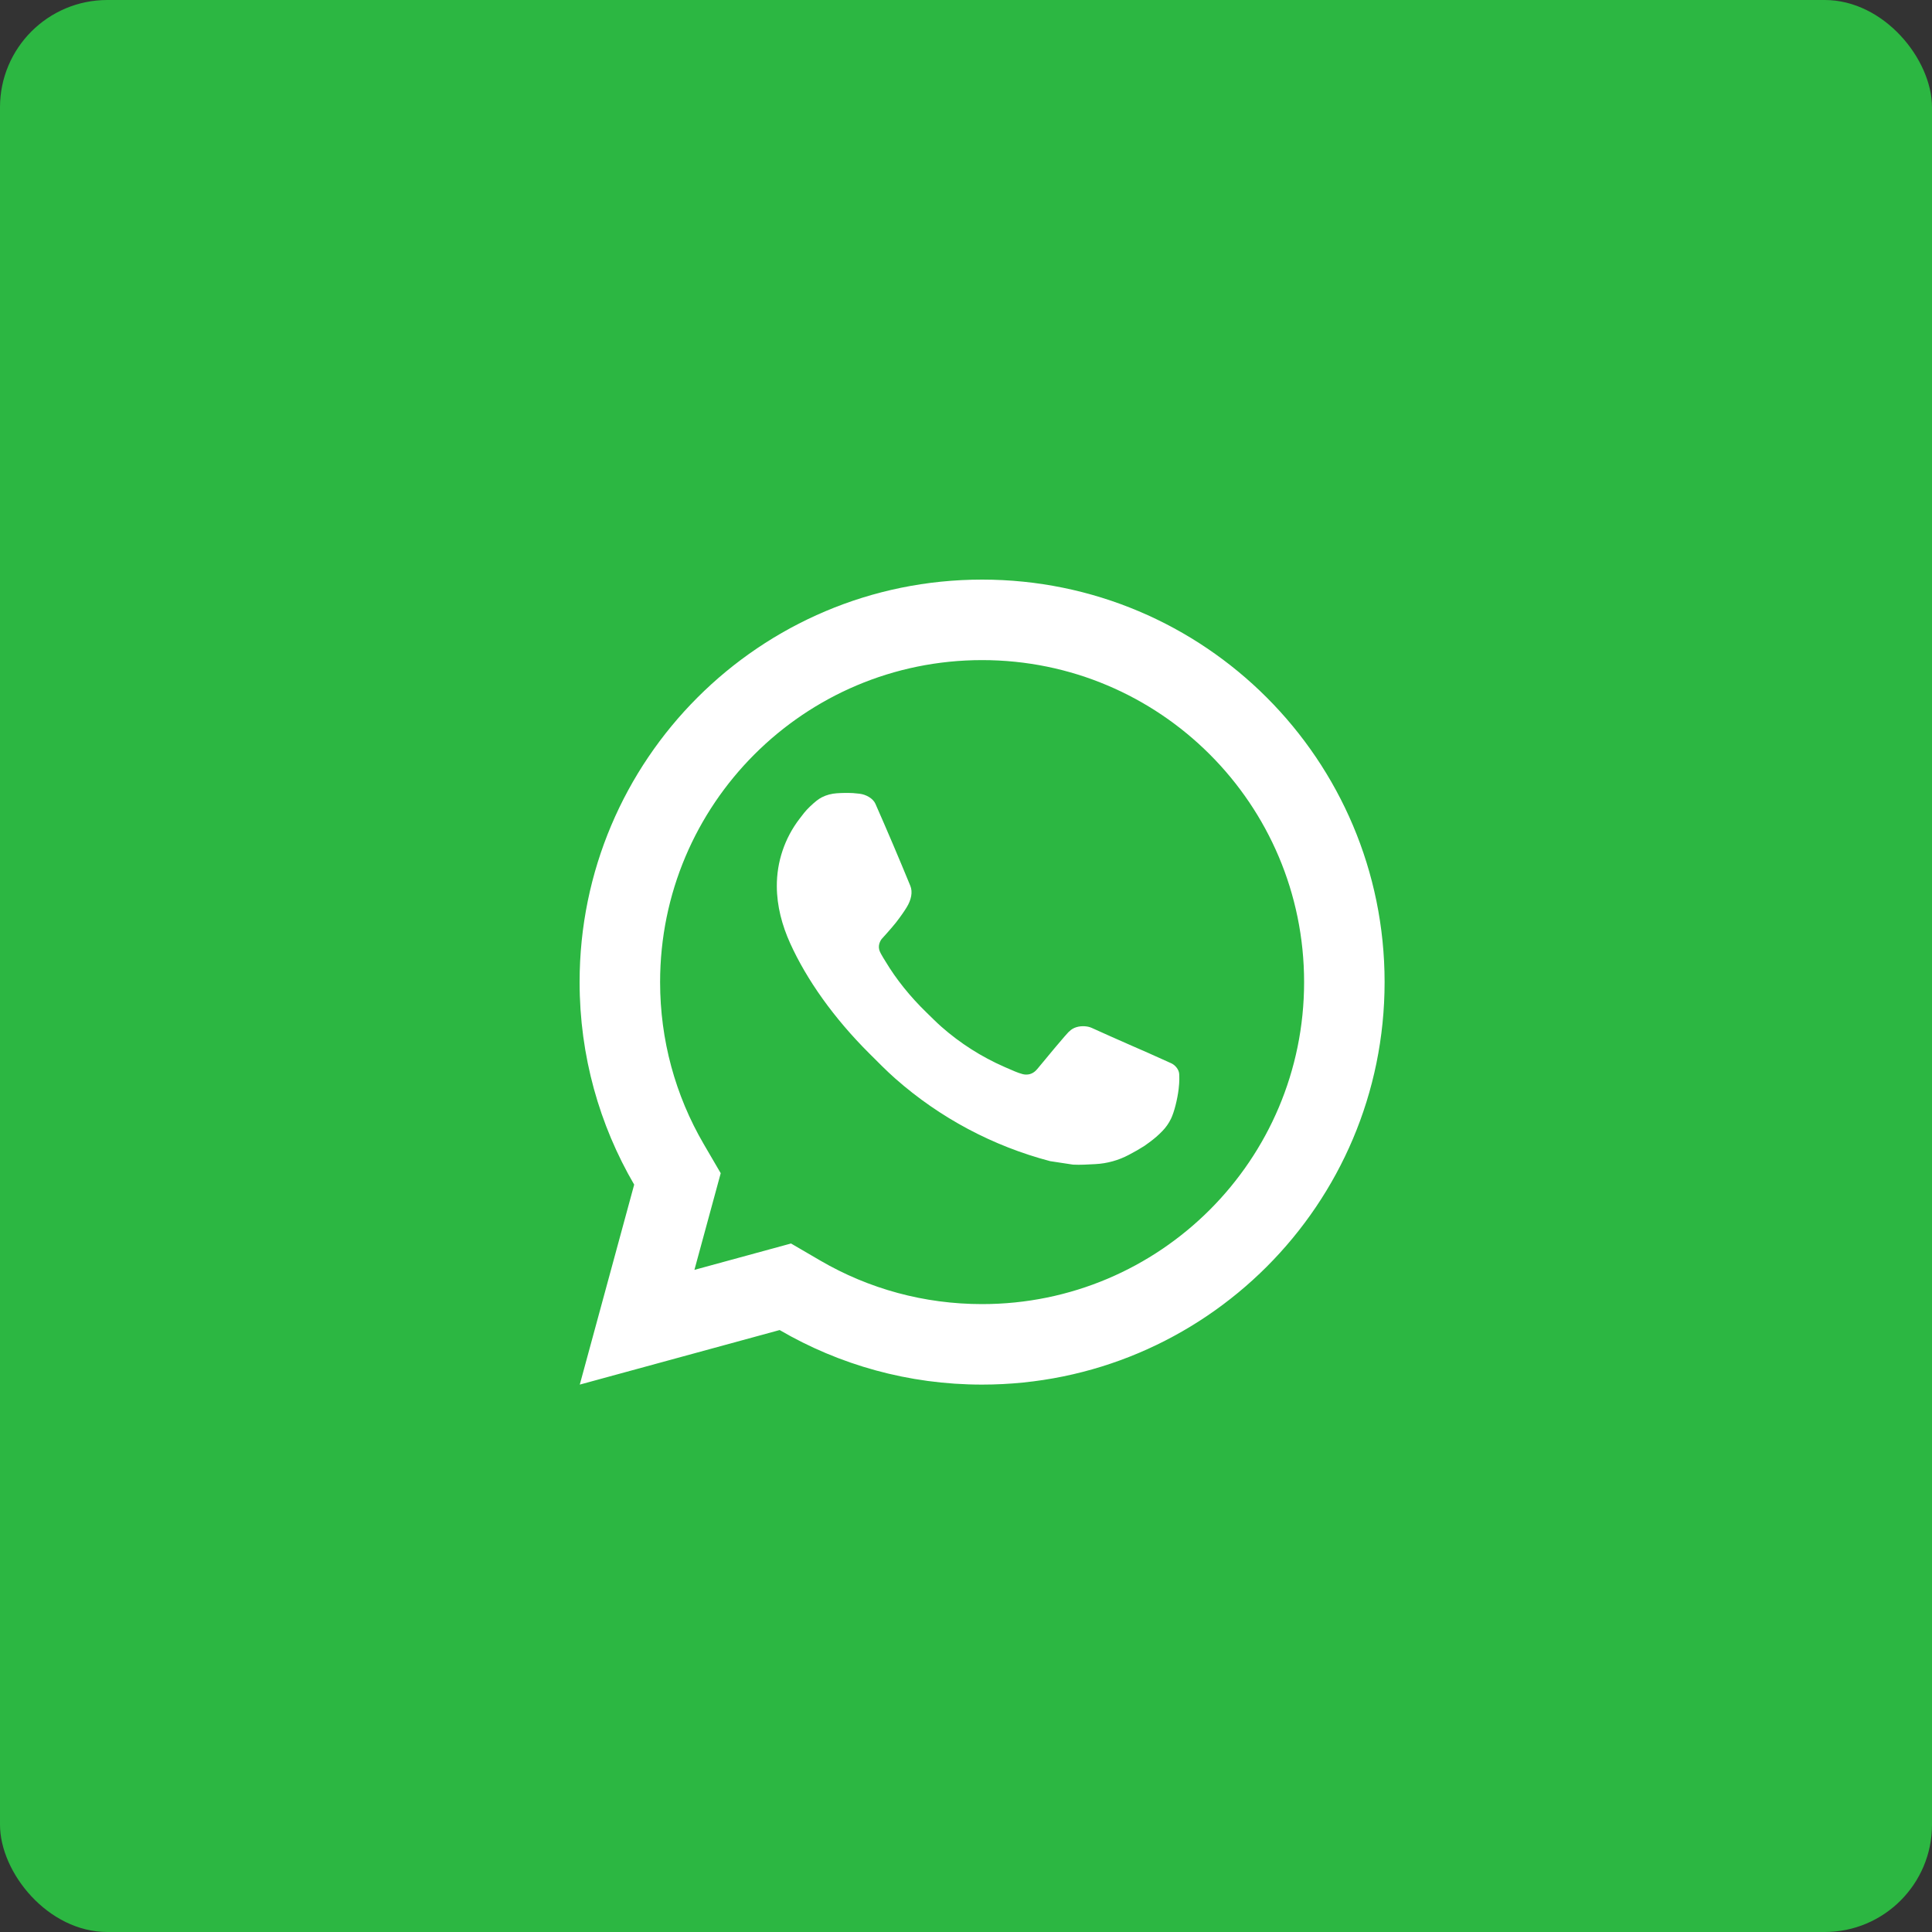
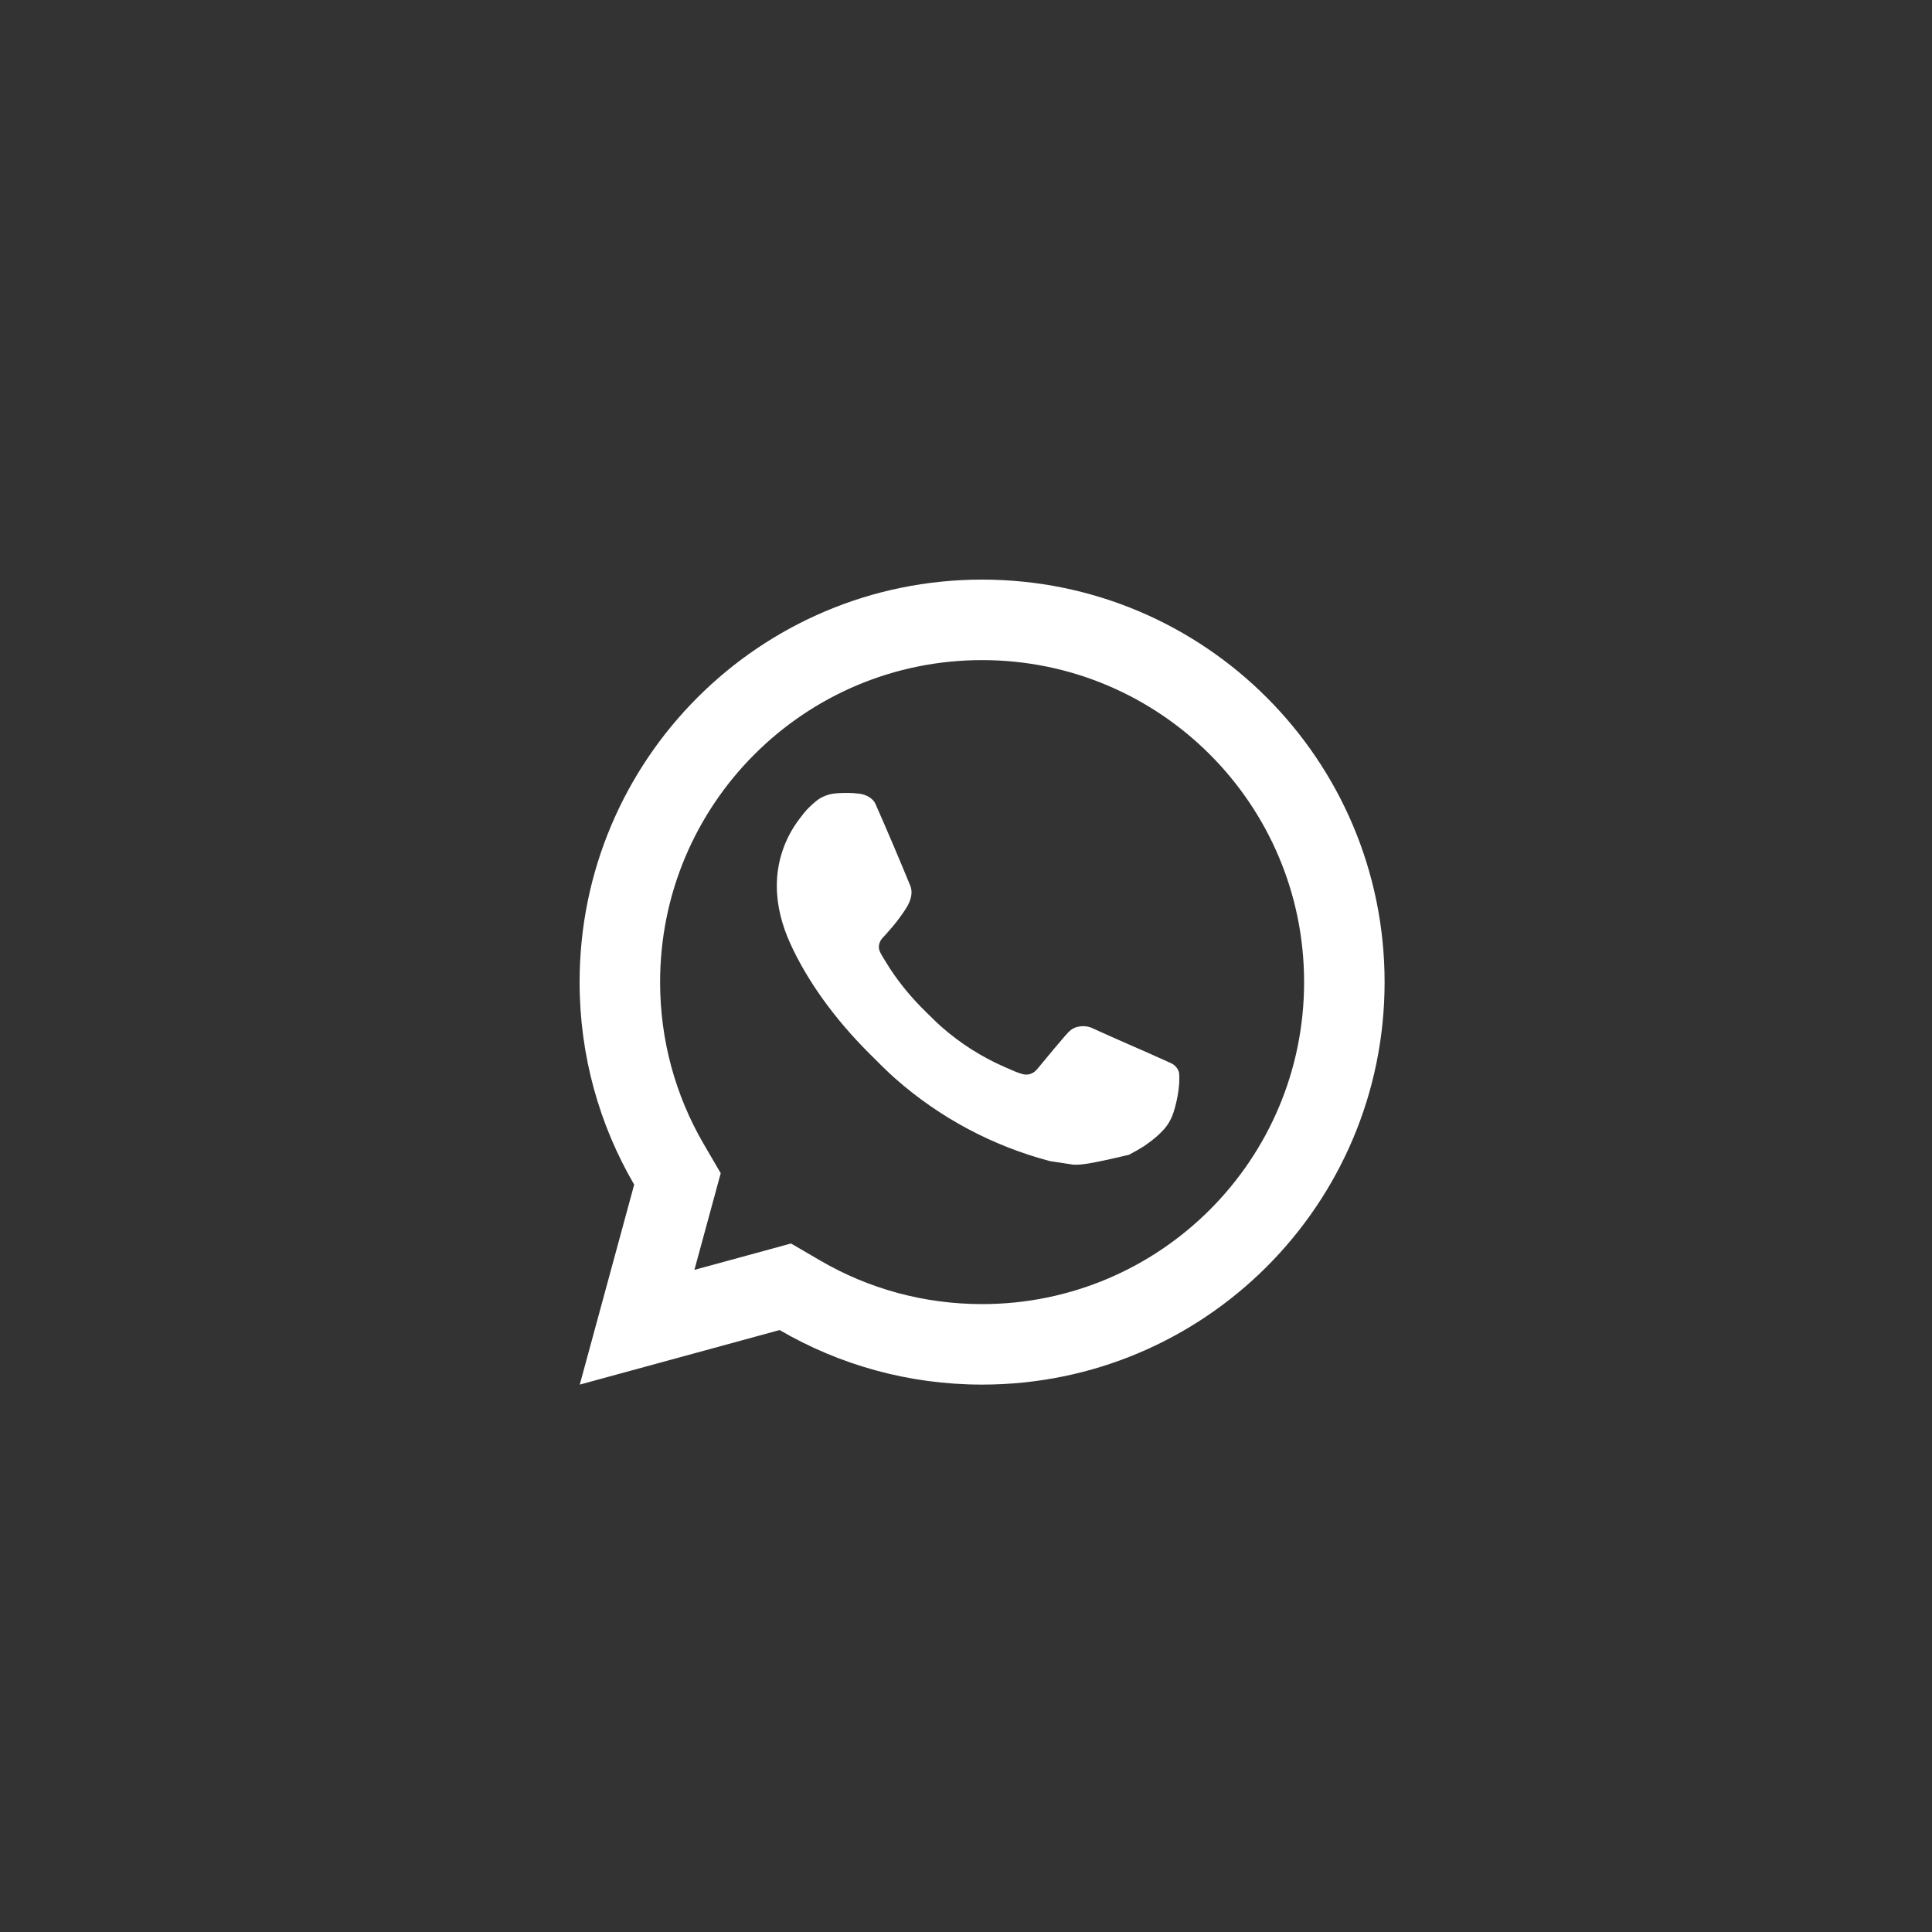
<svg xmlns="http://www.w3.org/2000/svg" width="144" height="144" viewBox="0 0 144 144" fill="none">
  <rect x="0" y="0" width="144" height="144" fill="#333333" stroke="none" />
-   <rect width="144" height="144" rx="8" fill="#2CB742" />
-   <path d="M58.958 92.683L61.132 93.951C64.764 96.069 68.892 97.2 73.2 97.2C86.455 97.2 97.2 86.455 97.2 73.2C97.2 59.945 86.455 49.2 73.2 49.2C59.945 49.2 49.2 59.945 49.2 73.2C49.2 77.509 50.332 81.638 52.451 85.272L53.718 87.444L51.758 94.648L58.958 92.683ZM43.213 103.2L47.268 88.295C44.682 83.861 43.2 78.704 43.2 73.2C43.2 56.632 56.632 43.2 73.2 43.2C89.769 43.2 103.2 56.632 103.2 73.2C103.2 89.769 89.769 103.2 73.2 103.2C67.698 103.2 62.543 101.719 58.11 99.134L43.213 103.2ZM62.374 59.125C62.776 59.097 63.179 59.093 63.581 59.112C63.743 59.123 63.905 59.142 64.067 59.16C64.545 59.215 65.07 59.506 65.247 59.907C66.142 61.936 67.01 63.977 67.852 66.029C68.037 66.482 67.925 67.069 67.572 67.637C67.393 67.928 67.111 68.337 66.784 68.755C66.445 69.189 65.715 69.987 65.715 69.987C65.715 69.987 65.419 70.342 65.531 70.783C65.574 70.95 65.713 71.193 65.838 71.397C65.908 71.51 65.972 71.612 66.014 71.681C66.782 72.963 67.814 74.263 69.075 75.485C69.436 75.835 69.786 76.192 70.163 76.524C71.568 77.763 73.157 78.775 74.874 79.525L74.889 79.532C75.143 79.641 75.273 79.701 75.644 79.858C75.831 79.937 76.023 80.006 76.219 80.058C76.29 80.076 76.363 80.087 76.436 80.092C76.922 80.121 77.202 79.81 77.322 79.667C79.492 77.037 79.691 76.865 79.706 76.867V76.871C79.991 76.571 80.44 76.466 80.84 76.491C81.023 76.502 81.204 76.537 81.371 76.613C82.966 77.341 85.575 78.476 85.575 78.476L87.319 79.26C87.611 79.401 87.878 79.734 87.891 80.056C87.899 80.257 87.92 80.581 87.849 81.174C87.755 81.95 87.519 82.884 87.284 83.374C87.119 83.718 86.905 84.022 86.657 84.28C86.32 84.63 86.07 84.843 85.665 85.144C85.418 85.328 85.29 85.414 85.29 85.414C84.874 85.677 84.639 85.808 84.142 86.073C83.37 86.484 82.517 86.721 81.643 86.766C81.086 86.794 80.53 86.834 79.974 86.804C79.949 86.803 78.269 86.545 78.269 86.545C74.004 85.423 70.058 83.321 66.748 80.406C66.071 79.81 65.444 79.166 64.803 78.528C62.136 75.873 60.117 73.009 58.892 70.301C58.288 68.965 57.906 67.535 57.9 66.063C57.889 64.242 58.485 62.47 59.594 61.026C59.813 60.741 60.02 60.446 60.378 60.108C60.758 59.75 60.999 59.557 61.259 59.424C61.605 59.247 61.986 59.152 62.374 59.125Z" fill="white" />
+   <path d="M58.958 92.683L61.132 93.951C64.764 96.069 68.892 97.2 73.2 97.2C86.455 97.2 97.2 86.455 97.2 73.2C97.2 59.945 86.455 49.2 73.2 49.2C59.945 49.2 49.2 59.945 49.2 73.2C49.2 77.509 50.332 81.638 52.451 85.272L53.718 87.444L51.758 94.648L58.958 92.683ZM43.213 103.2L47.268 88.295C44.682 83.861 43.2 78.704 43.2 73.2C43.2 56.632 56.632 43.2 73.2 43.2C89.769 43.2 103.2 56.632 103.2 73.2C103.2 89.769 89.769 103.2 73.2 103.2C67.698 103.2 62.543 101.719 58.11 99.134L43.213 103.2ZM62.374 59.125C62.776 59.097 63.179 59.093 63.581 59.112C63.743 59.123 63.905 59.142 64.067 59.16C64.545 59.215 65.07 59.506 65.247 59.907C66.142 61.936 67.01 63.977 67.852 66.029C68.037 66.482 67.925 67.069 67.572 67.637C67.393 67.928 67.111 68.337 66.784 68.755C66.445 69.189 65.715 69.987 65.715 69.987C65.715 69.987 65.419 70.342 65.531 70.783C65.574 70.95 65.713 71.193 65.838 71.397C65.908 71.51 65.972 71.612 66.014 71.681C66.782 72.963 67.814 74.263 69.075 75.485C69.436 75.835 69.786 76.192 70.163 76.524C71.568 77.763 73.157 78.775 74.874 79.525L74.889 79.532C75.143 79.641 75.273 79.701 75.644 79.858C75.831 79.937 76.023 80.006 76.219 80.058C76.29 80.076 76.363 80.087 76.436 80.092C76.922 80.121 77.202 79.81 77.322 79.667C79.492 77.037 79.691 76.865 79.706 76.867V76.871C79.991 76.571 80.44 76.466 80.84 76.491C81.023 76.502 81.204 76.537 81.371 76.613C82.966 77.341 85.575 78.476 85.575 78.476L87.319 79.26C87.611 79.401 87.878 79.734 87.891 80.056C87.899 80.257 87.92 80.581 87.849 81.174C87.755 81.95 87.519 82.884 87.284 83.374C87.119 83.718 86.905 84.022 86.657 84.28C86.32 84.63 86.07 84.843 85.665 85.144C85.418 85.328 85.29 85.414 85.29 85.414C84.874 85.677 84.639 85.808 84.142 86.073C81.086 86.794 80.53 86.834 79.974 86.804C79.949 86.803 78.269 86.545 78.269 86.545C74.004 85.423 70.058 83.321 66.748 80.406C66.071 79.81 65.444 79.166 64.803 78.528C62.136 75.873 60.117 73.009 58.892 70.301C58.288 68.965 57.906 67.535 57.9 66.063C57.889 64.242 58.485 62.47 59.594 61.026C59.813 60.741 60.02 60.446 60.378 60.108C60.758 59.75 60.999 59.557 61.259 59.424C61.605 59.247 61.986 59.152 62.374 59.125Z" fill="white" />
</svg>